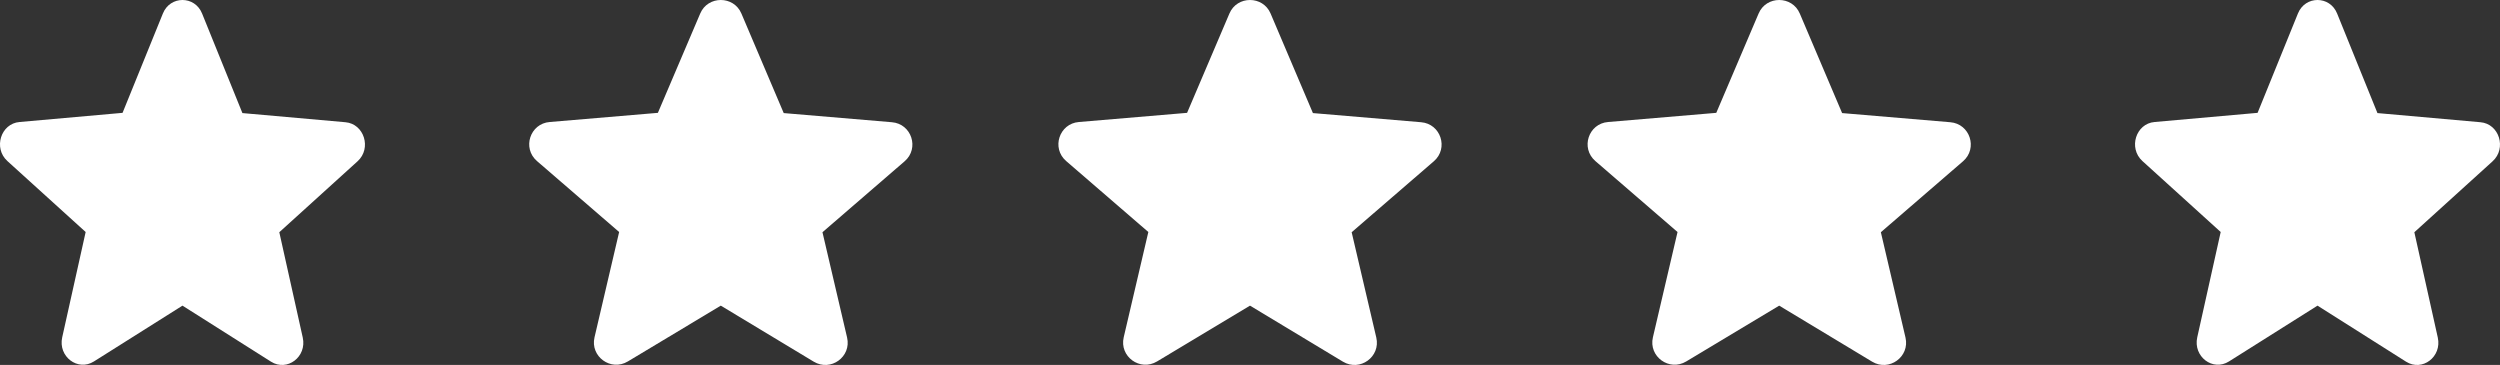
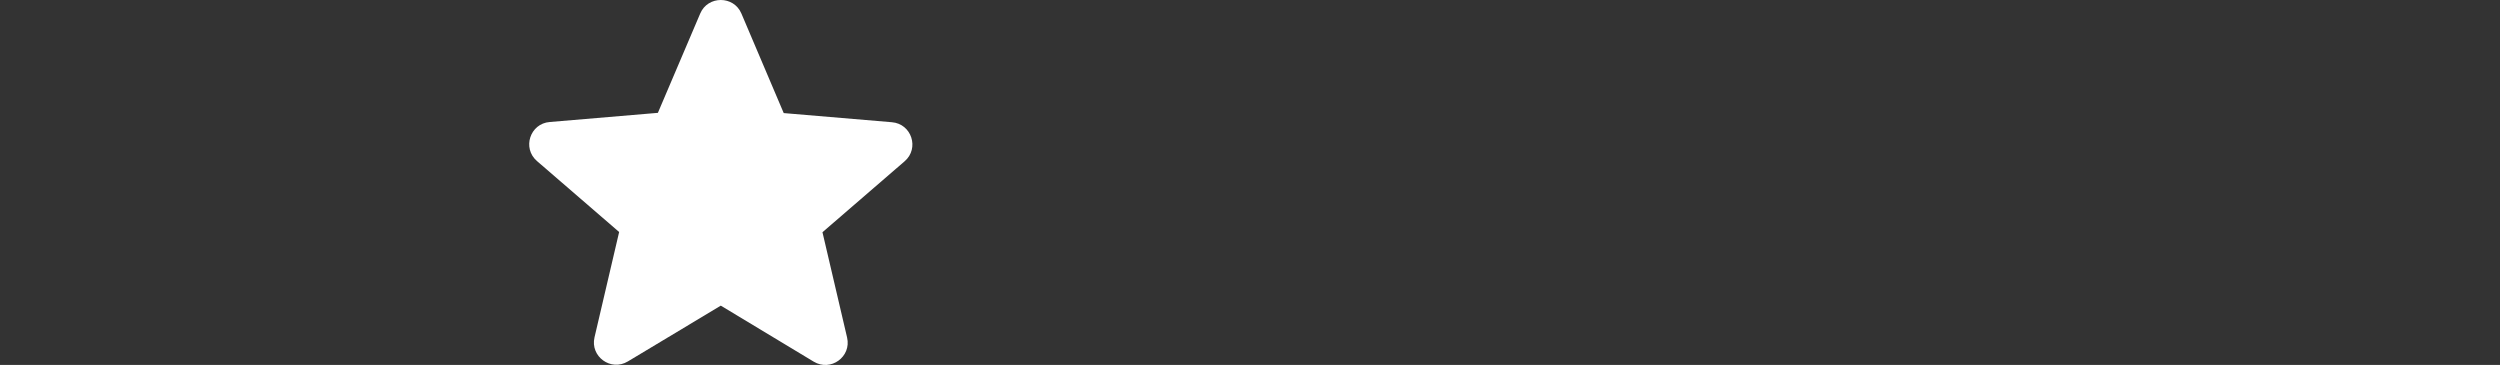
<svg xmlns="http://www.w3.org/2000/svg" width="137" height="20" viewBox="0 0 137 20" fill="none">
  <rect x="0" y="0" width="137" height="20" fill="#333333" stroke="none" />
-   <path d="M10 16.749L14.85 19.819C15.738 20.381 16.825 19.55 16.591 18.498L15.306 12.726L19.595 8.838C20.378 8.129 19.957 6.784 18.928 6.698L13.284 6.197L11.075 0.743C10.678 -0.248 9.322 -0.248 8.925 0.743L6.716 6.184L1.072 6.686C0.043 6.771 -0.378 8.116 0.405 8.826L4.694 12.714L3.409 18.486C3.175 19.537 4.262 20.369 5.15 19.806L10 16.749Z" fill="white" />
  <path d="M39.5 16.749L44.592 19.819C45.525 20.381 46.666 19.55 46.421 18.498L45.071 12.726L49.574 8.838C50.396 8.129 49.955 6.784 48.875 6.698L42.948 6.197L40.629 0.743C40.212 -0.248 38.788 -0.248 38.371 0.743L36.052 6.184L30.125 6.686C29.045 6.771 28.604 8.116 29.426 8.826L33.929 12.714L32.579 18.486C32.334 19.537 33.475 20.369 34.408 19.806L39.5 16.749Z" fill="white" />
-   <path d="M68.5 16.749L73.592 19.819C74.525 20.381 75.666 19.55 75.421 18.498L74.071 12.726L78.574 8.838C79.396 8.129 78.955 6.784 77.875 6.698L71.948 6.197L69.629 0.743C69.212 -0.248 67.788 -0.248 67.371 0.743L65.052 6.184L59.125 6.686C58.045 6.771 57.604 8.116 58.426 8.826L62.929 12.714L61.579 18.486C61.334 19.537 62.475 20.369 63.408 19.806L68.5 16.749Z" fill="white" />
-   <path d="M97.5 16.749L102.592 19.819C103.525 20.381 104.666 19.55 104.421 18.498L103.071 12.726L107.574 8.838C108.396 8.129 107.955 6.784 106.875 6.698L100.948 6.197L98.629 0.743C98.212 -0.248 96.788 -0.248 96.371 0.743L94.052 6.184L88.125 6.686C87.045 6.771 86.604 8.116 87.426 8.826L91.929 12.714L90.579 18.486C90.334 19.537 91.475 20.369 92.408 19.806L97.5 16.749Z" fill="white" />
-   <path d="M127 16.749L131.85 19.819C132.738 20.381 133.825 19.55 133.591 18.498L132.306 12.726L136.595 8.838C137.378 8.129 136.957 6.784 135.928 6.698L130.284 6.197L128.075 0.743C127.678 -0.248 126.322 -0.248 125.925 0.743L123.716 6.184L118.072 6.686C117.043 6.771 116.622 8.116 117.405 8.826L121.694 12.714L120.409 18.486C120.175 19.537 121.262 20.369 122.15 19.806L127 16.749Z" fill="white" />
</svg>